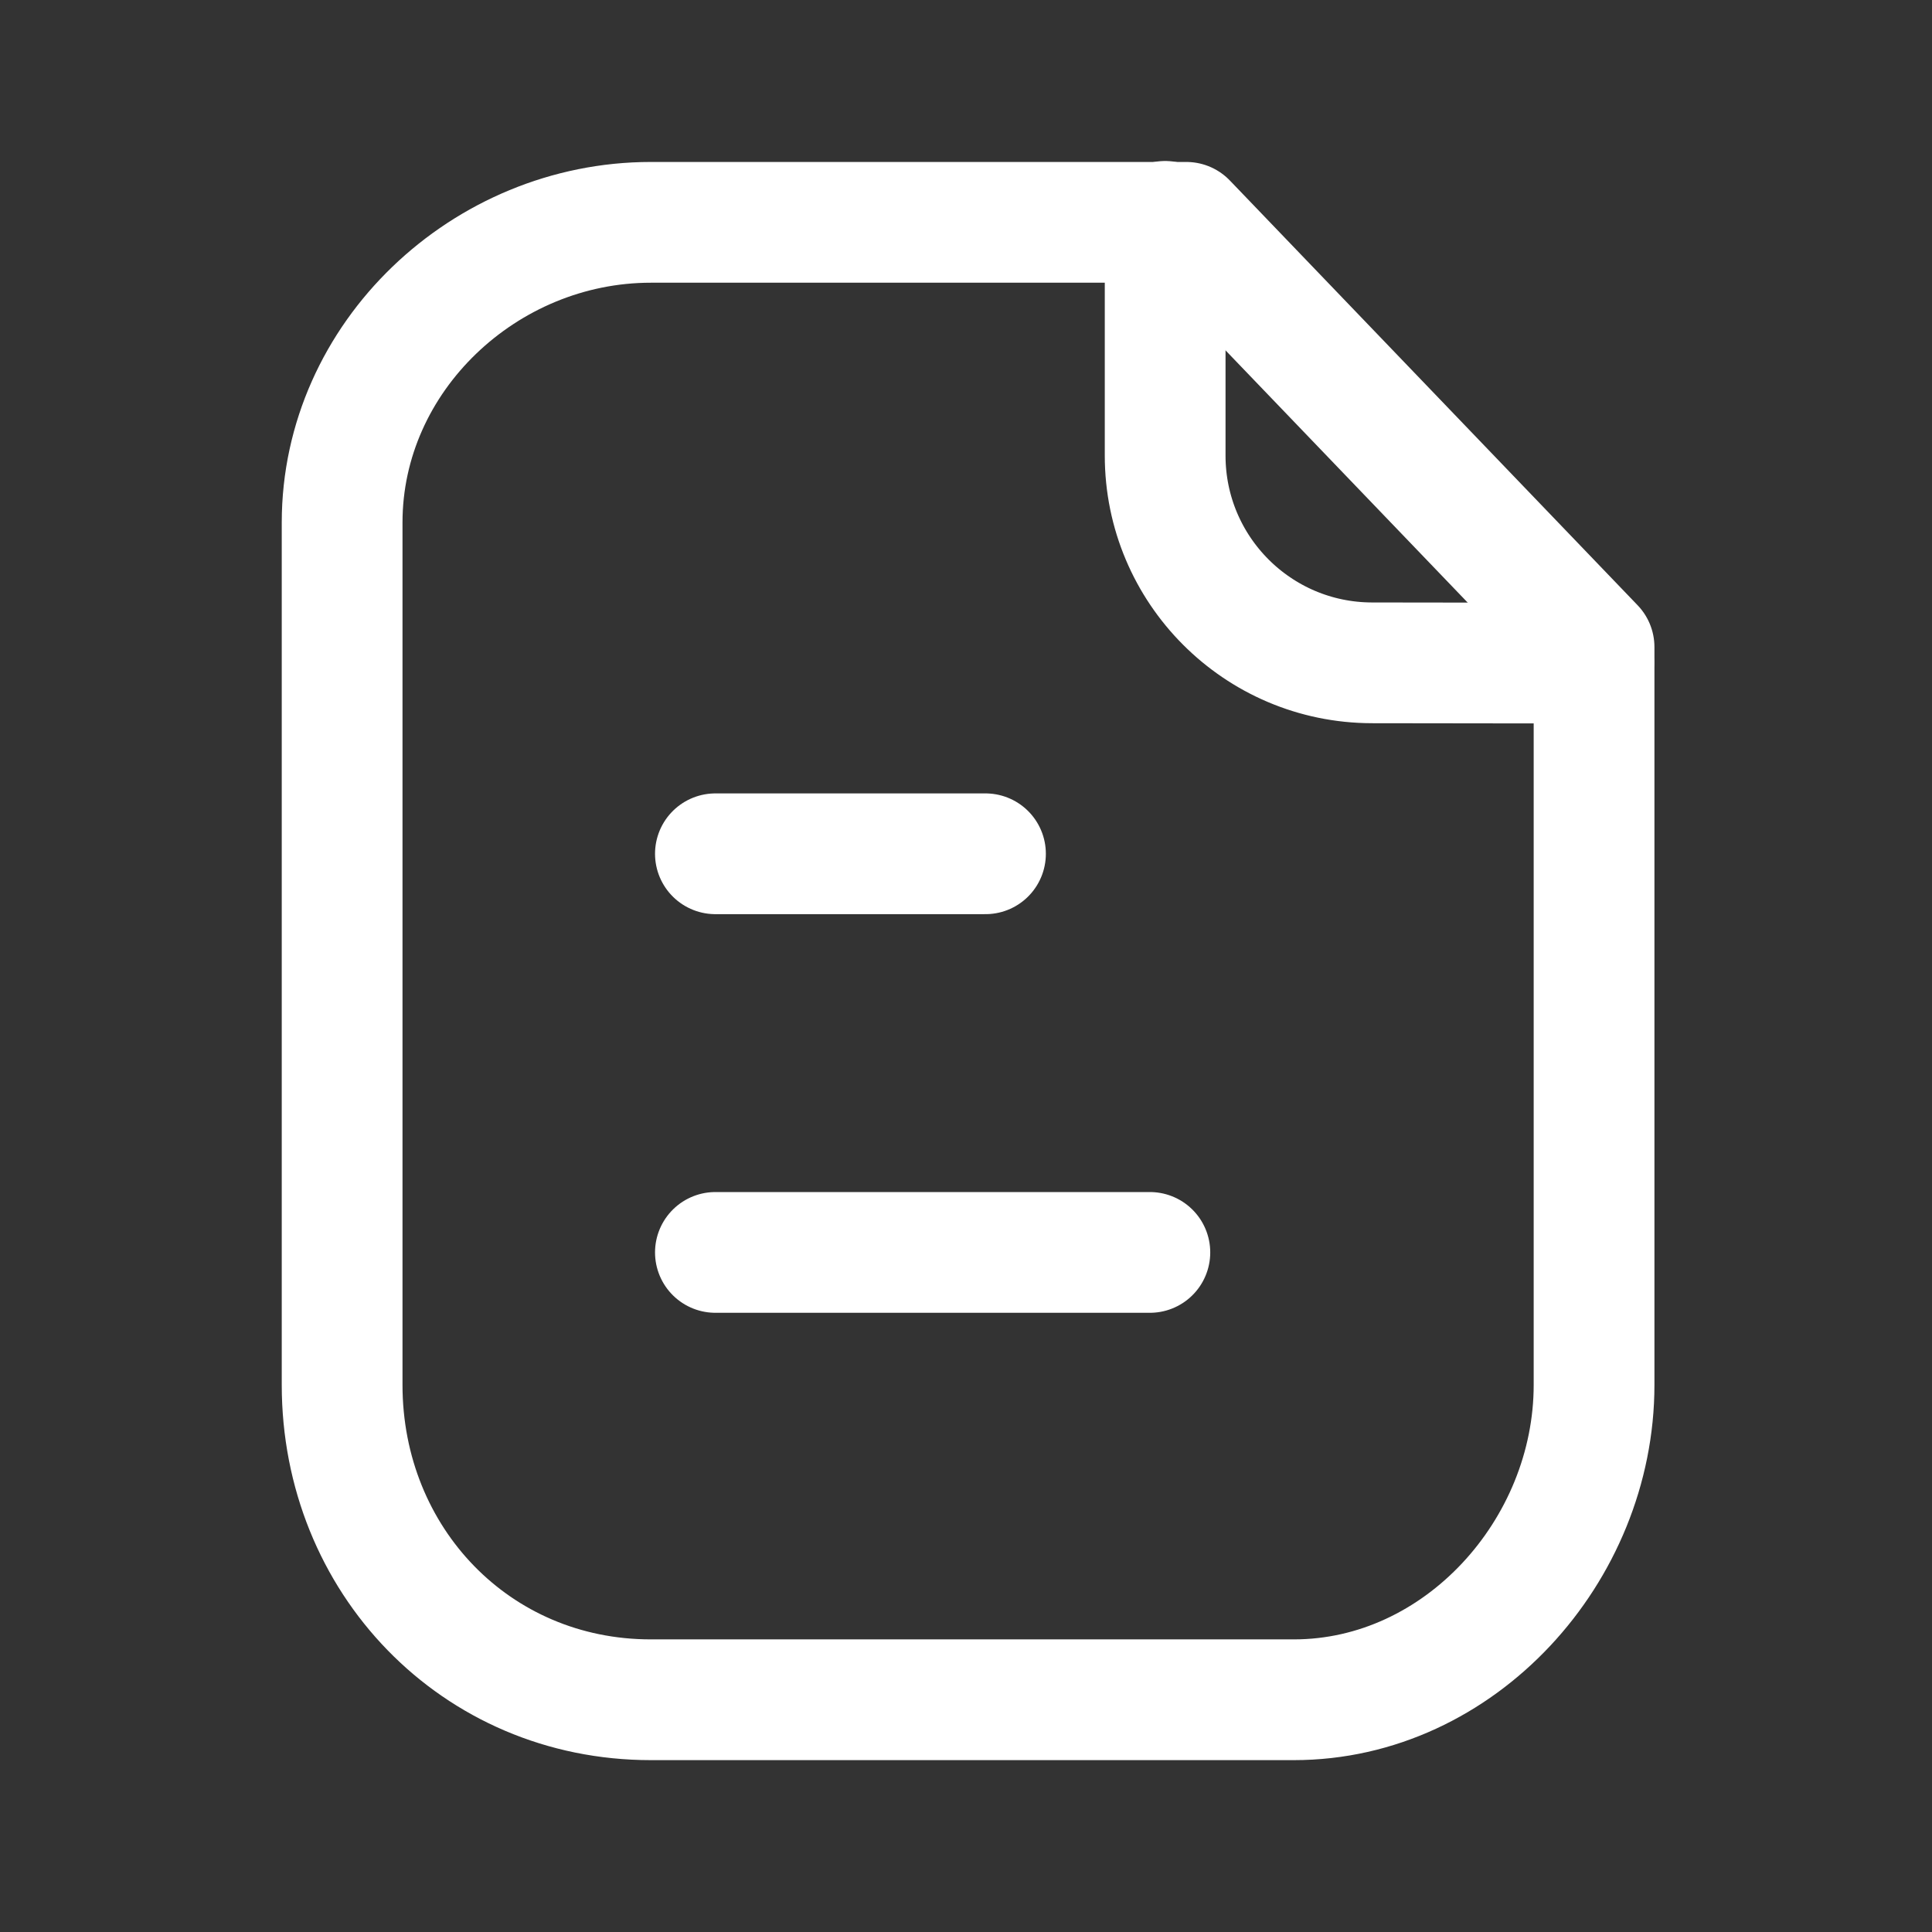
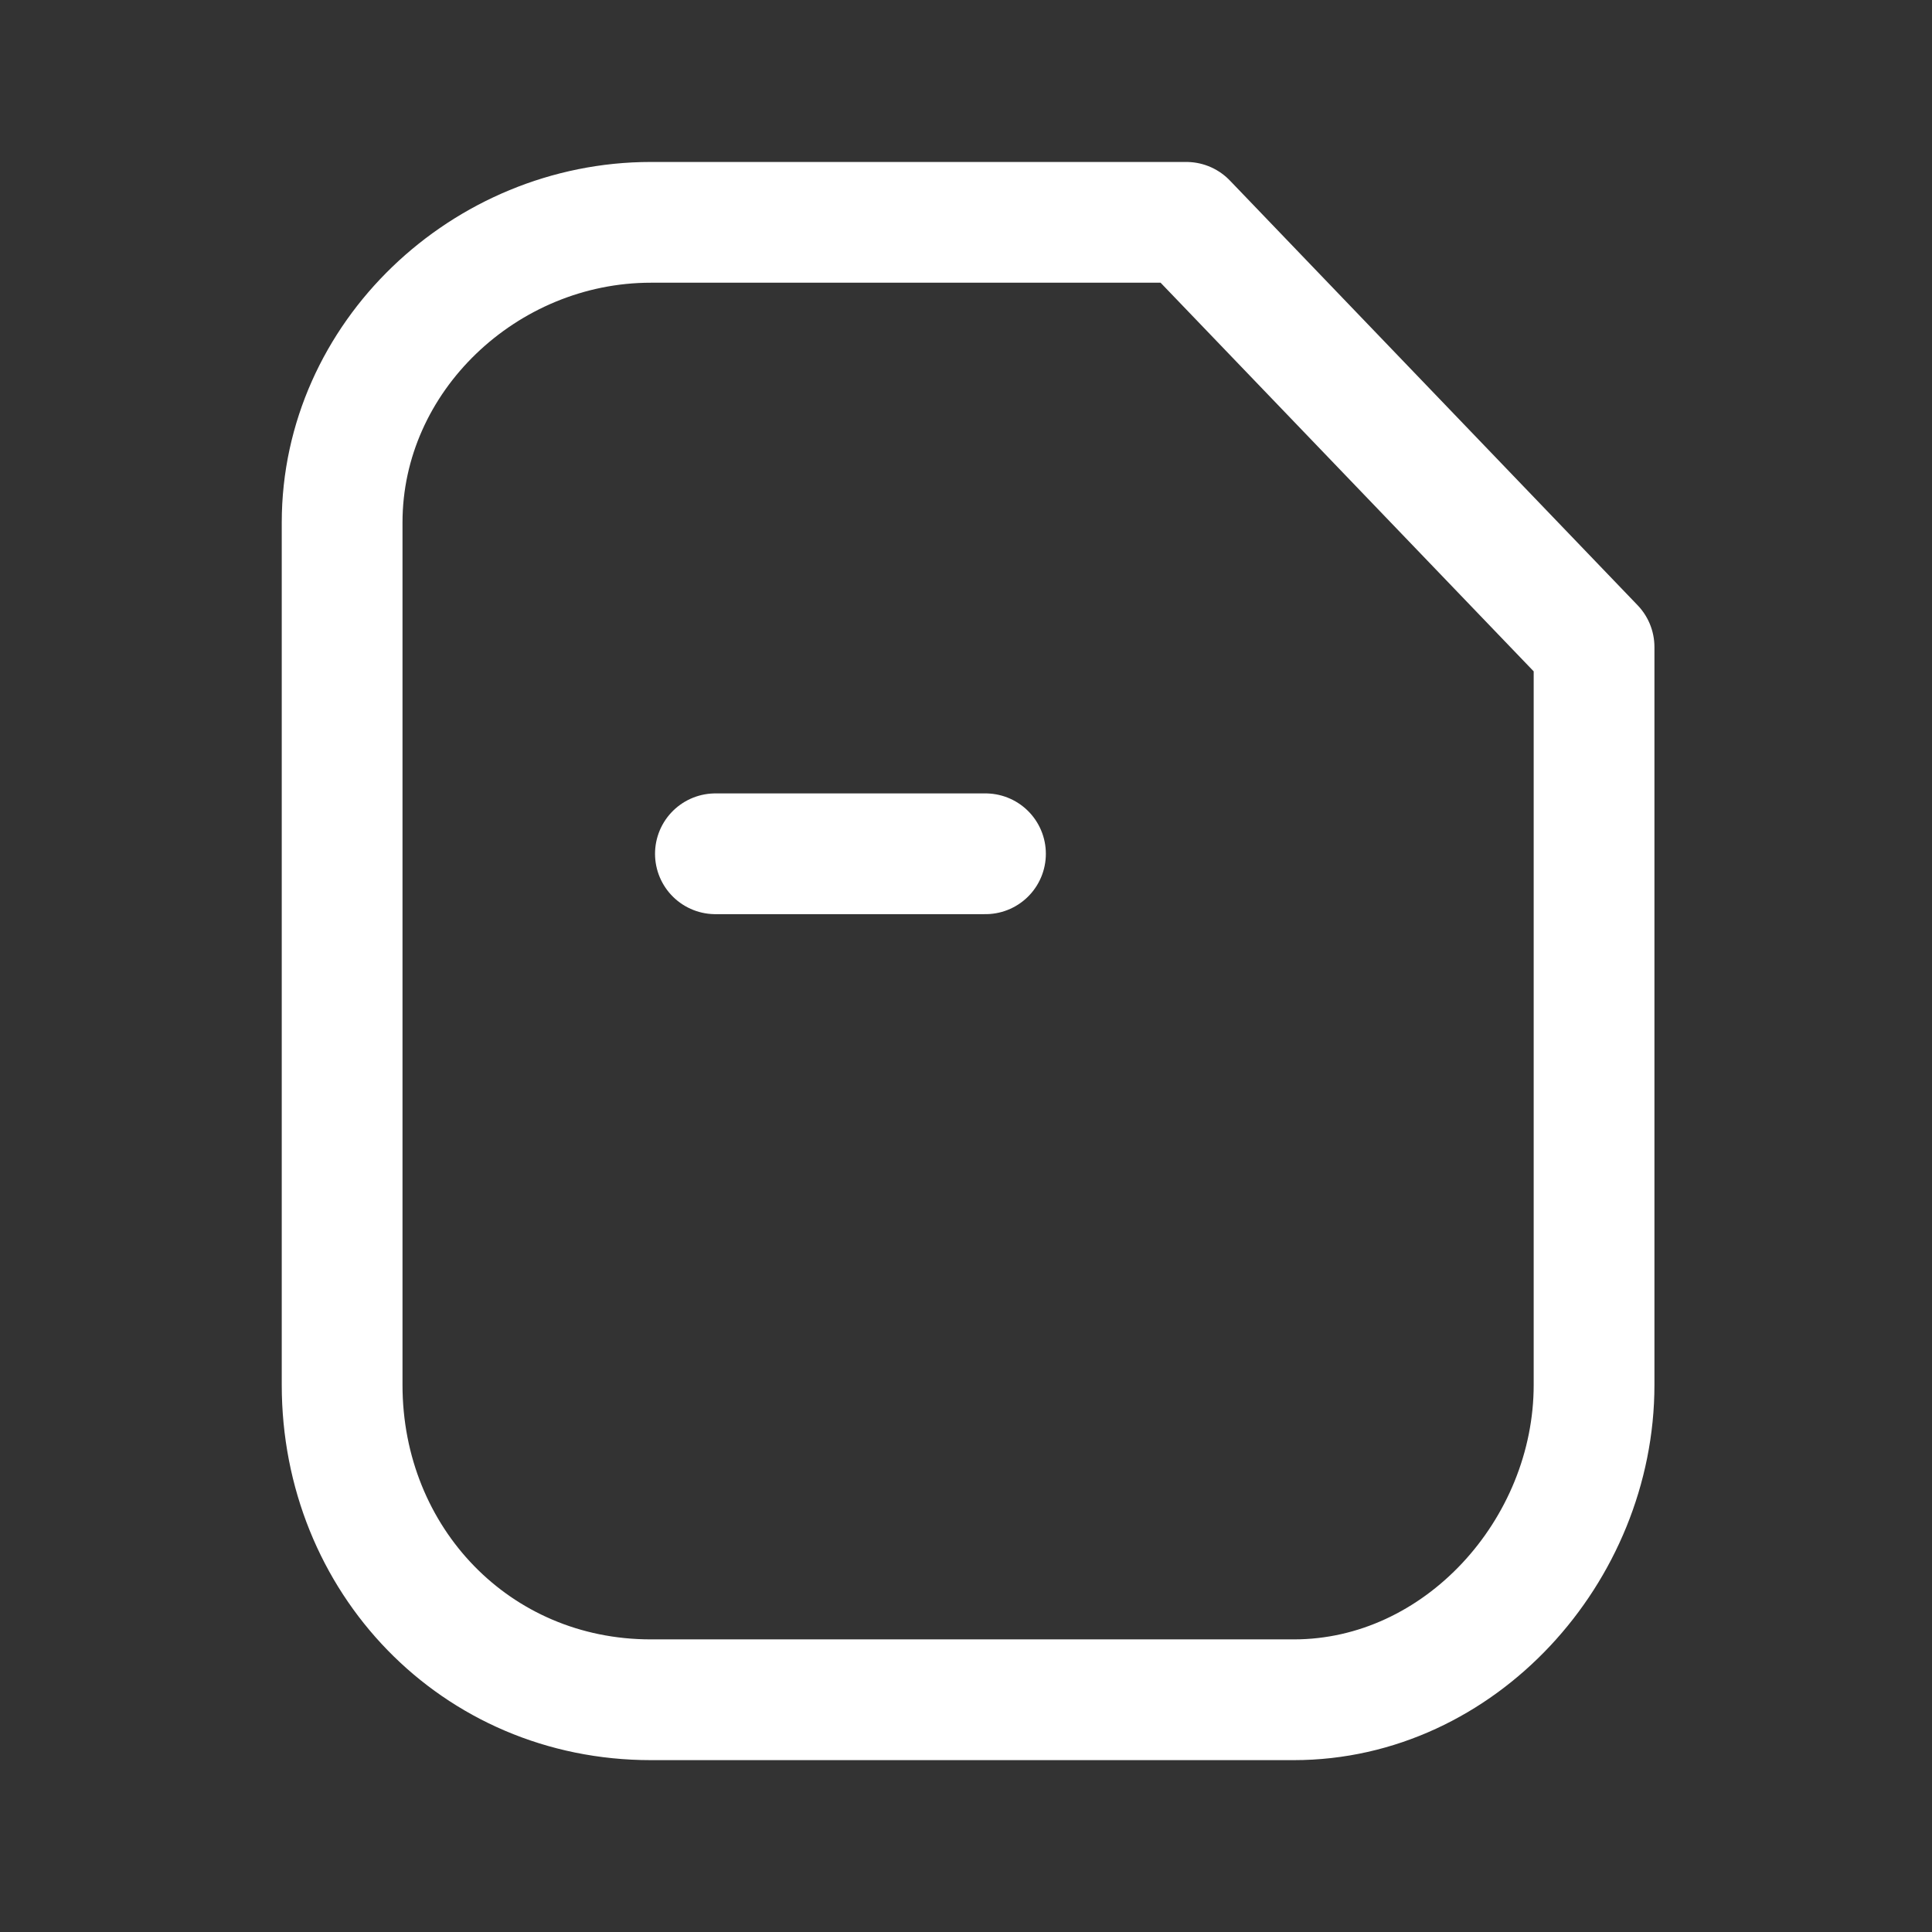
<svg xmlns="http://www.w3.org/2000/svg" width="24" height="24" viewBox="0 0 24 24" fill="none">
  <rect x="0" y="0" width="24" height="24" fill="#333333" stroke="none" />
  <g id="Frame 15">
    <g id="Paper">
      <path id="Stroke 1" fill-rule="evenodd" clip-rule="evenodd" d="M14.737 2.762H8.084C6.025 2.762 4.25 4.431 4.25 6.491V17.204C4.25 19.38 5.909 21.115 8.084 21.115H16.073C18.133 21.115 19.802 19.265 19.802 17.204V8.038L14.737 2.762Z" stroke="white" stroke-width="1.5" stroke-linecap="round" stroke-linejoin="round" />
-       <path id="Stroke 3" d="M14.474 2.75V5.659C14.474 7.079 15.623 8.231 17.042 8.234C18.359 8.237 19.706 8.238 19.797 8.232" stroke="white" stroke-width="1.5" stroke-linecap="round" stroke-linejoin="round" />
-       <path id="Stroke 5" d="M14.284 15.558H8.887" stroke="white" stroke-width="1.5" stroke-linecap="round" stroke-linejoin="round" />
      <path id="Stroke 7" d="M12.242 10.606H8.887" stroke="white" stroke-width="1.5" stroke-linecap="round" stroke-linejoin="round" />
    </g>
  </g>
</svg>